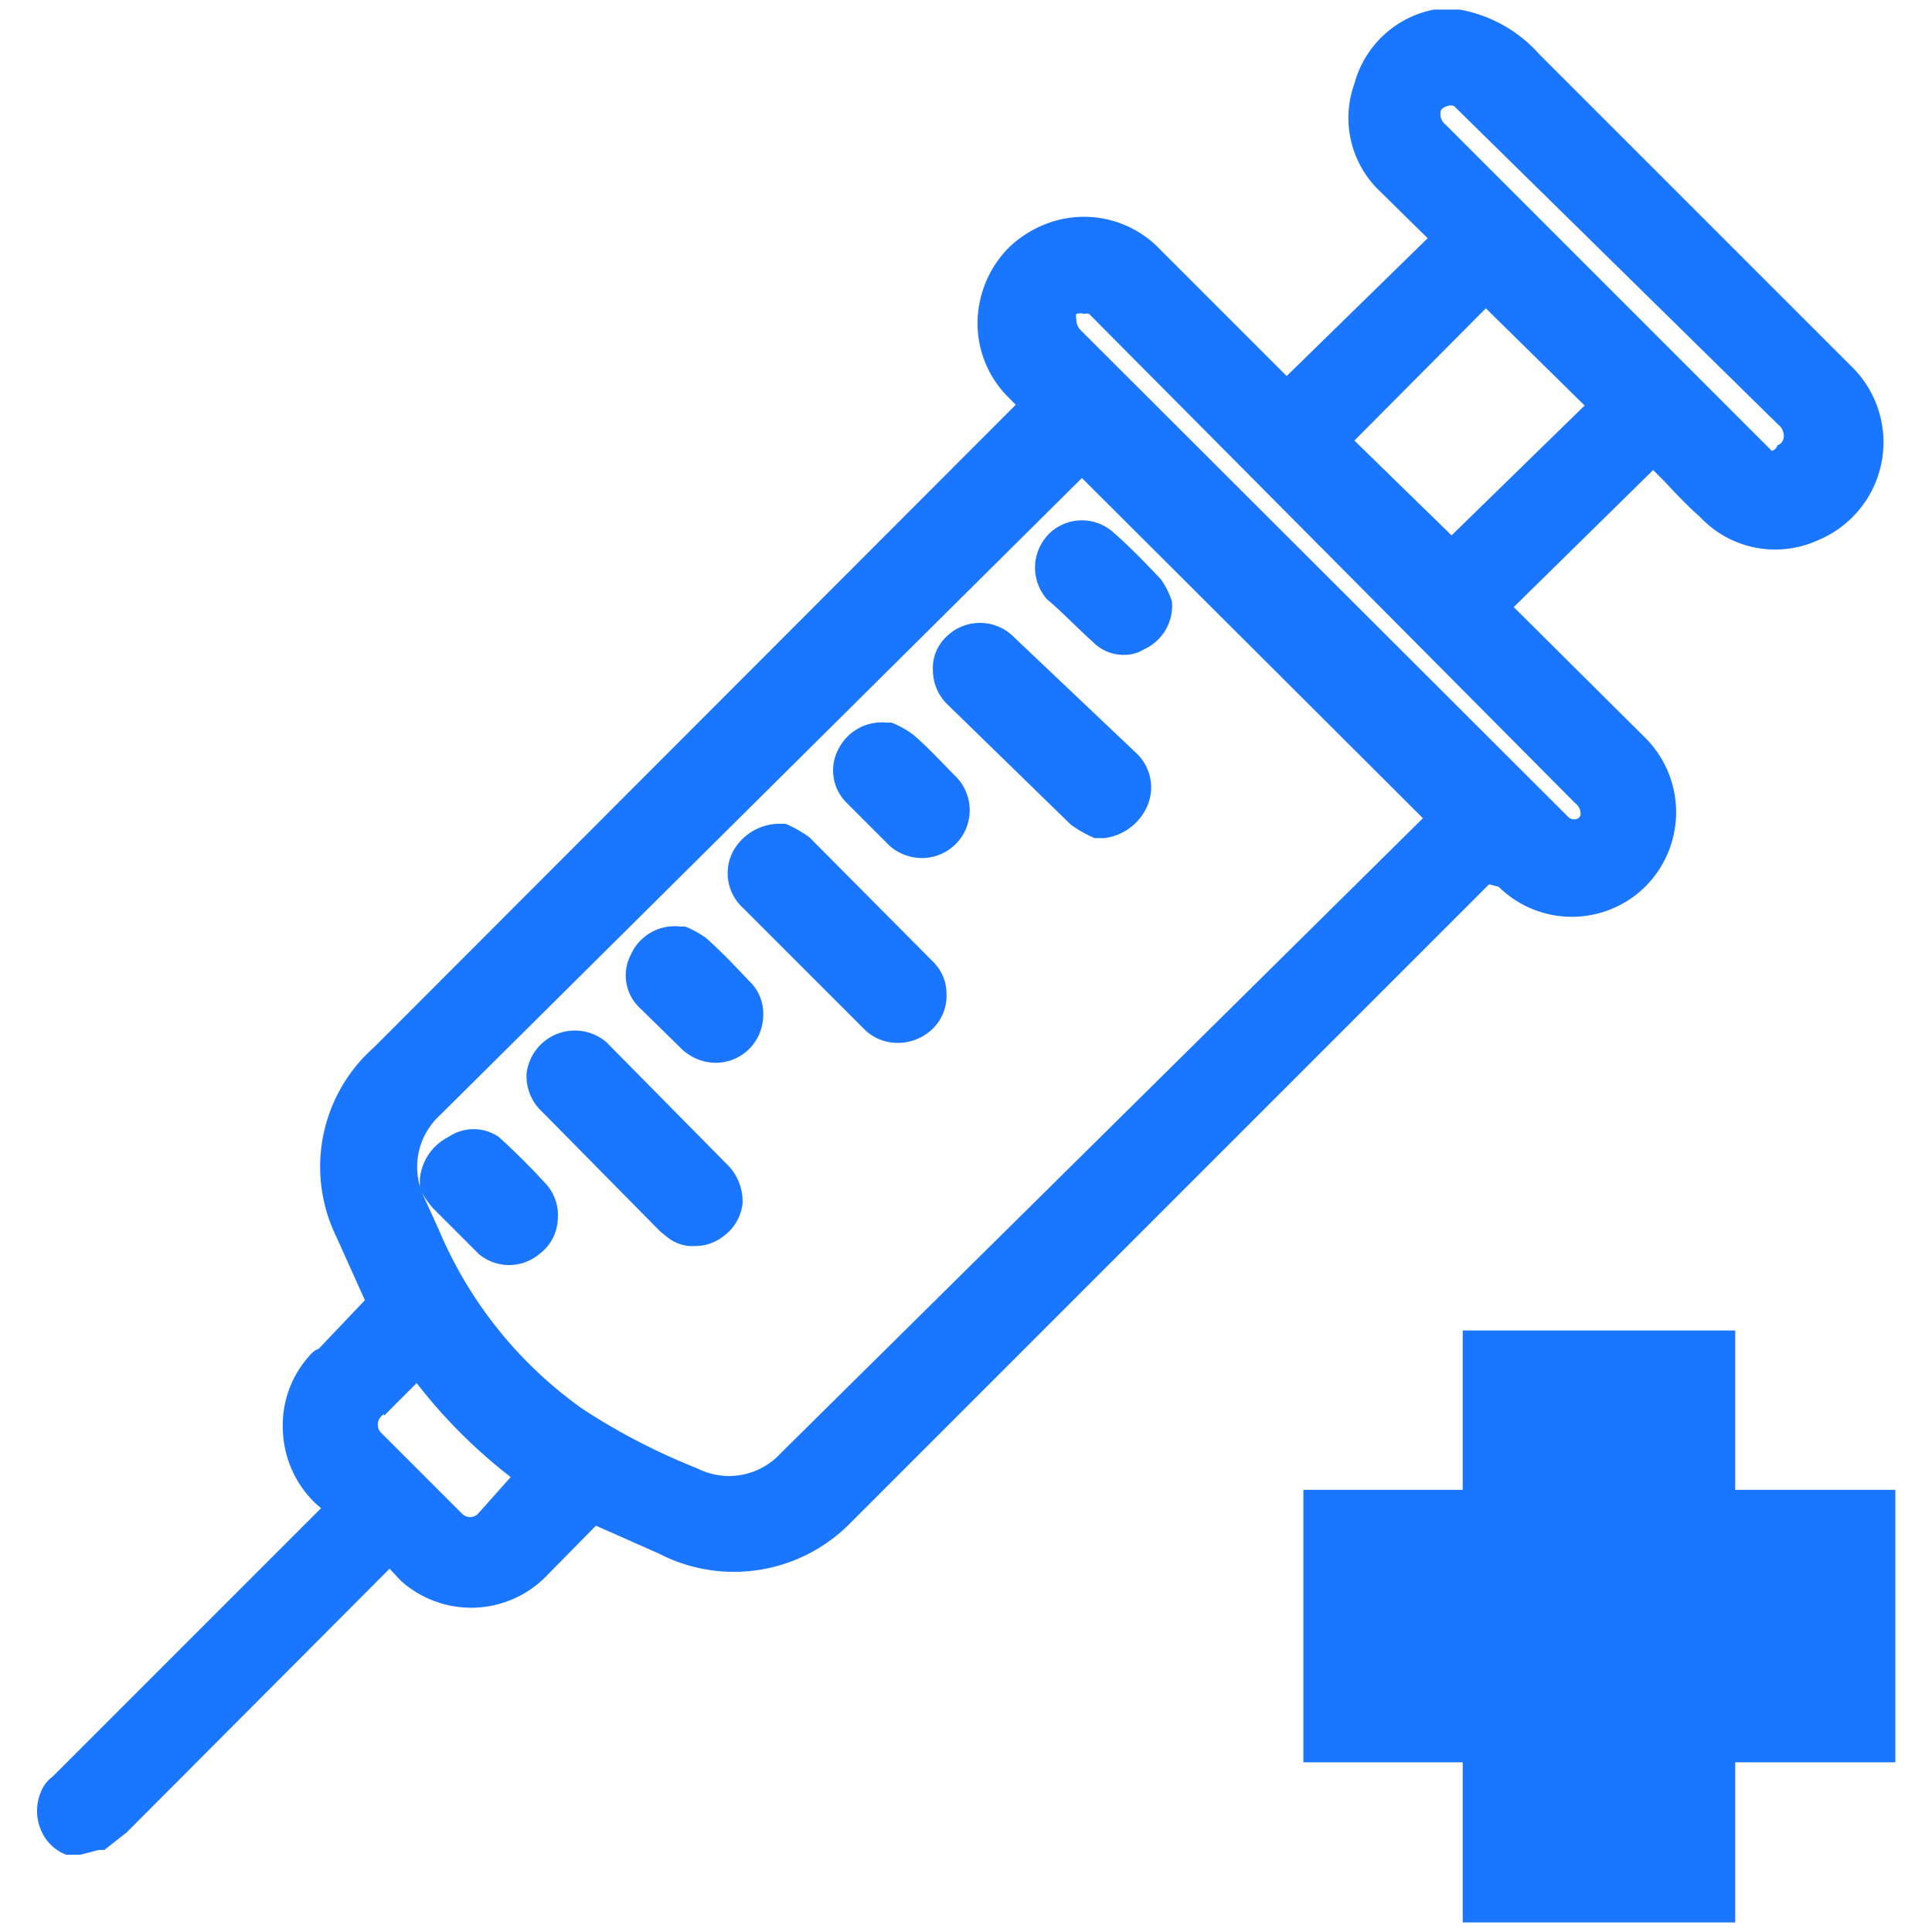
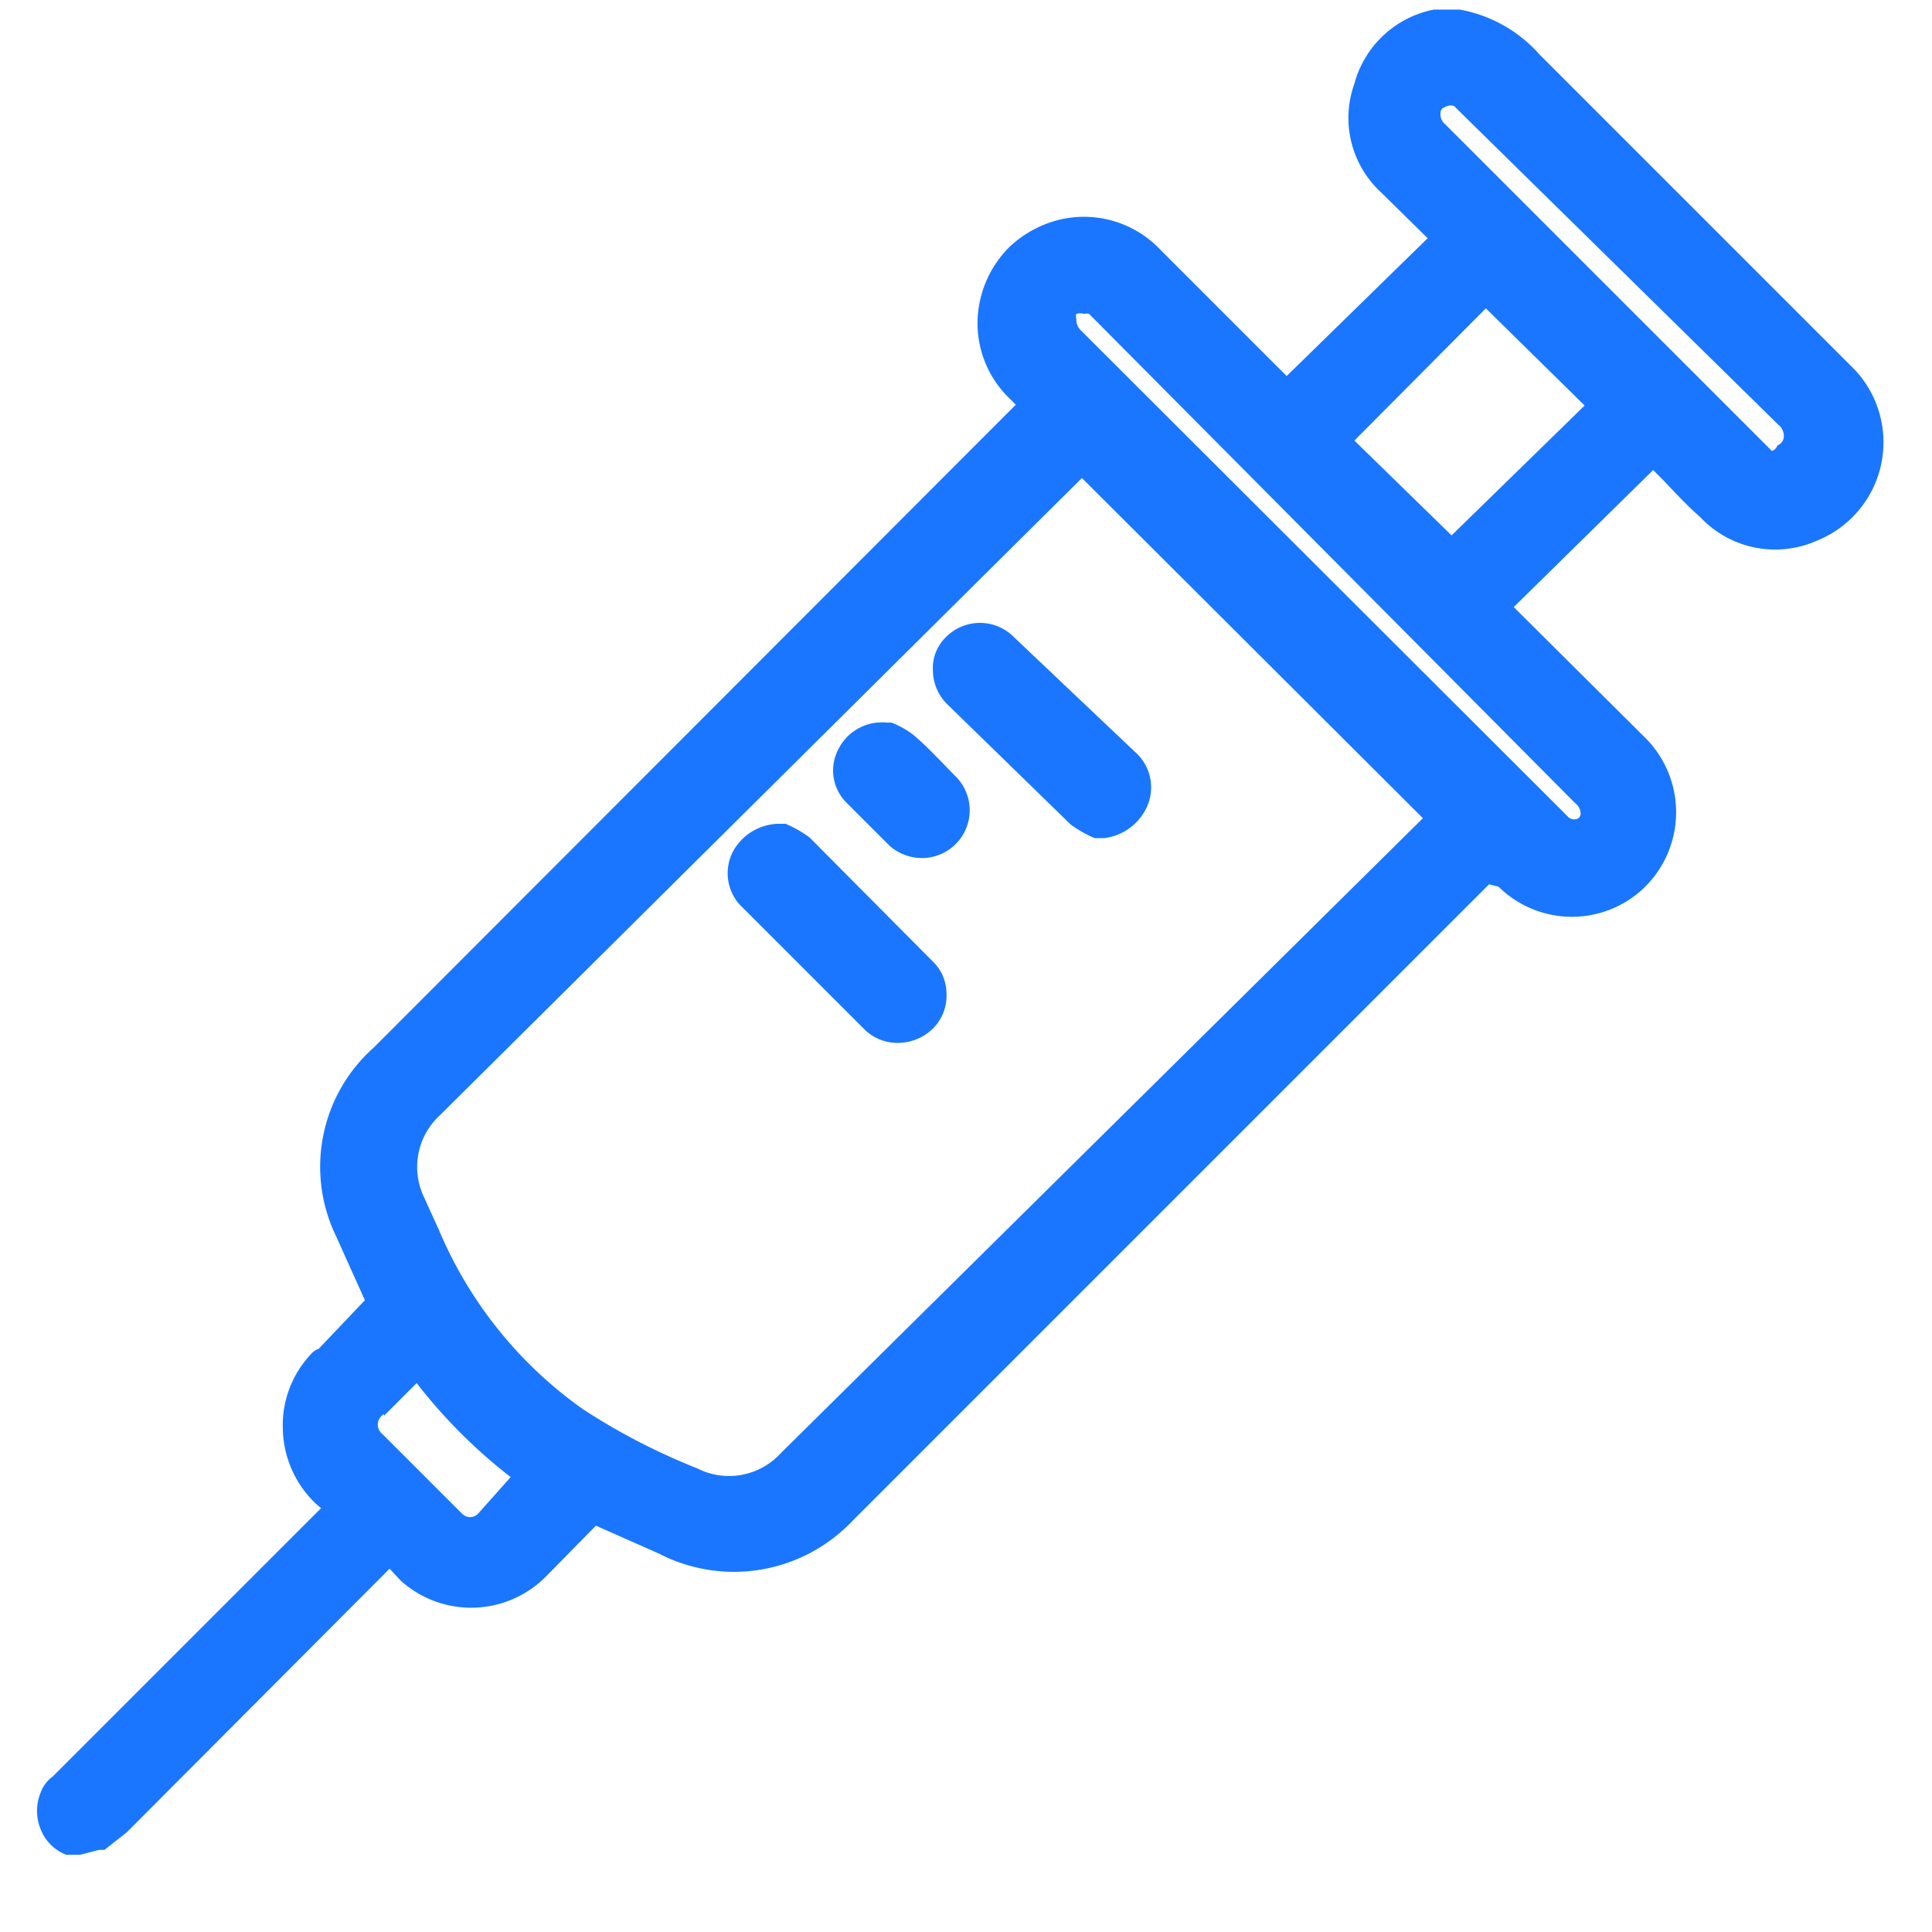
<svg xmlns="http://www.w3.org/2000/svg" id="Слой_1" data-name="Слой 1" width="24.25" height="24.25" viewBox="0 0 24.25 24.25">
  <defs>
    <style>.cls-1{fill:#1a76ff;}</style>
  </defs>
  <title>3886</title>
  <path class="cls-1" d="M18.81,11.13a1.31,1.31,0,0,0,1.84,0,1.32,1.32,0,0,0,0-1.87L19,7.62,20.75,5.9l.14.14c.15.16.3.32.45.45a1.29,1.29,0,0,0,1.48.29,1.33,1.33,0,0,0,.41-2.19L19.32.68a1.75,1.75,0,0,0-1-.56H18a1.29,1.29,0,0,0-1,.93,1.27,1.27,0,0,0,.33,1.36l.59.58L16.15,4.72,14.57,3.14a1.32,1.32,0,0,0-1.32-.37,1.41,1.41,0,0,0-.58.33,1.36,1.36,0,0,0-.4.93,1.31,1.31,0,0,0,.37.94l.11.11L4.69,13.15a2,2,0,0,0-.47,2.37l.36.8L4,16.93A.23.23,0,0,0,3.9,17a1.3,1.3,0,0,0-.35.94,1.33,1.33,0,0,0,.41.93l.07.06L.66,22.3a.43.43,0,0,0-.15.2.61.61,0,0,0,0,.46.56.56,0,0,0,.32.32l.18,0,.23-.06.07,0L1.59,23l3.3-3.31.14.15a1.32,1.32,0,0,0,1.84-.07l.61-.62.79.35a2.05,2.05,0,0,0,2.42-.4l8-8Zm3.43-5.47-4.1-4.1a.16.16,0,0,1-.06-.12c0-.05,0-.08.09-.11h0a.13.13,0,0,1,.08,0l4.07,4a.18.18,0,0,1,.07.15v0a.12.12,0,0,1-.08.11A.11.11,0,0,1,22.24,5.66Zm-2.35-.57L18.22,6.72,17,5.53l1.65-1.66Zm-.2,5.17L13.57,4.15A.19.19,0,0,1,13.51,4a.09.09,0,0,1,0-.06.18.18,0,0,1,.1,0,.11.11,0,0,1,.06,0l6.1,6.14a.17.17,0,0,1,.07.14v0a.07.07,0,0,1-.05.06A.11.11,0,0,1,19.69,10.26ZM5.31,15a.88.88,0,0,1,.21-1l8.06-8,4.28,4.27L9.8,18.24a.88.88,0,0,1-1.05.19,8.06,8.06,0,0,1-1.43-.74,5.25,5.25,0,0,1-1.81-2.25Zm-.49,2.77.41-.41a6.59,6.59,0,0,0,1.18,1.18L6,19a.14.14,0,0,1-.2,0l-1-1A.15.15,0,0,1,4.82,17.75Z" />
  <path class="cls-1" d="M13.44,10.35a1.52,1.52,0,0,0,.3.17l.06,0h.06a.68.68,0,0,0,.53-.38.59.59,0,0,0-.12-.68L12.73,8a.6.6,0,0,0-.86,0,.54.54,0,0,0-.16.42.6.6,0,0,0,.18.42Z" />
  <path class="cls-1" d="M10.86,12.93a.59.59,0,0,0,.41.16.63.63,0,0,0,.45-.19.58.58,0,0,0,.16-.43.56.56,0,0,0-.18-.41l-1.54-1.55a1.52,1.52,0,0,0-.3-.17l0,0H9.76a.67.67,0,0,0-.55.33.59.59,0,0,0,.12.73Z" />
-   <path class="cls-1" d="M8.29,15.46l.1.08a.52.52,0,0,0,.26.1h.07a.58.58,0,0,0,.37-.13.59.59,0,0,0,.23-.4v0a.65.65,0,0,0-.17-.47L7.61,13.08a.61.61,0,0,0-1,.39.61.61,0,0,0,.2.49Z" />
-   <path class="cls-1" d="M13.72,8.06a.54.54,0,0,0,.39.16.47.47,0,0,0,.25-.07.6.6,0,0,0,.35-.6v0a1,1,0,0,0-.14-.28c-.19-.2-.39-.41-.61-.6a.59.59,0,0,0-.76,0,.6.6,0,0,0-.06.85C13.33,7.68,13.52,7.88,13.72,8.06Z" />
  <path class="cls-1" d="M11.17,10.62a.62.62,0,0,0,.4.15.6.6,0,0,0,.43-.18.6.6,0,0,0,0-.84c-.18-.18-.34-.36-.54-.53a1.17,1.17,0,0,0-.27-.15h-.06a.61.61,0,0,0-.61.34.57.57,0,0,0,.11.67Z" />
-   <path class="cls-1" d="M8.56,13.17a.63.63,0,0,0,.42.17.6.6,0,0,0,.43-.18.61.61,0,0,0,.17-.43.56.56,0,0,0-.18-.42c-.17-.18-.33-.35-.53-.53a1.17,1.17,0,0,0-.27-.15H8.54a.6.6,0,0,0-.62.35.56.56,0,0,0,.12.68Z" />
-   <path class="cls-1" d="M7,15.32a.59.59,0,0,0-.13-.44c-.19-.21-.38-.4-.61-.61a.56.56,0,0,0-.63,0,.66.66,0,0,0-.36.53v.06l0,.06a1.11,1.11,0,0,0,.16.24l.58.58a.59.59,0,0,0,.76,0A.57.57,0,0,0,7,15.32Z" />
-   <polygon class="cls-1" points="23.79 18.7 21.78 18.7 21.78 16.7 18.36 16.7 18.36 18.7 16.36 18.7 16.36 22.12 18.36 22.12 18.36 24.13 21.78 24.13 21.78 22.12 23.79 22.12 23.79 18.7" />
</svg>